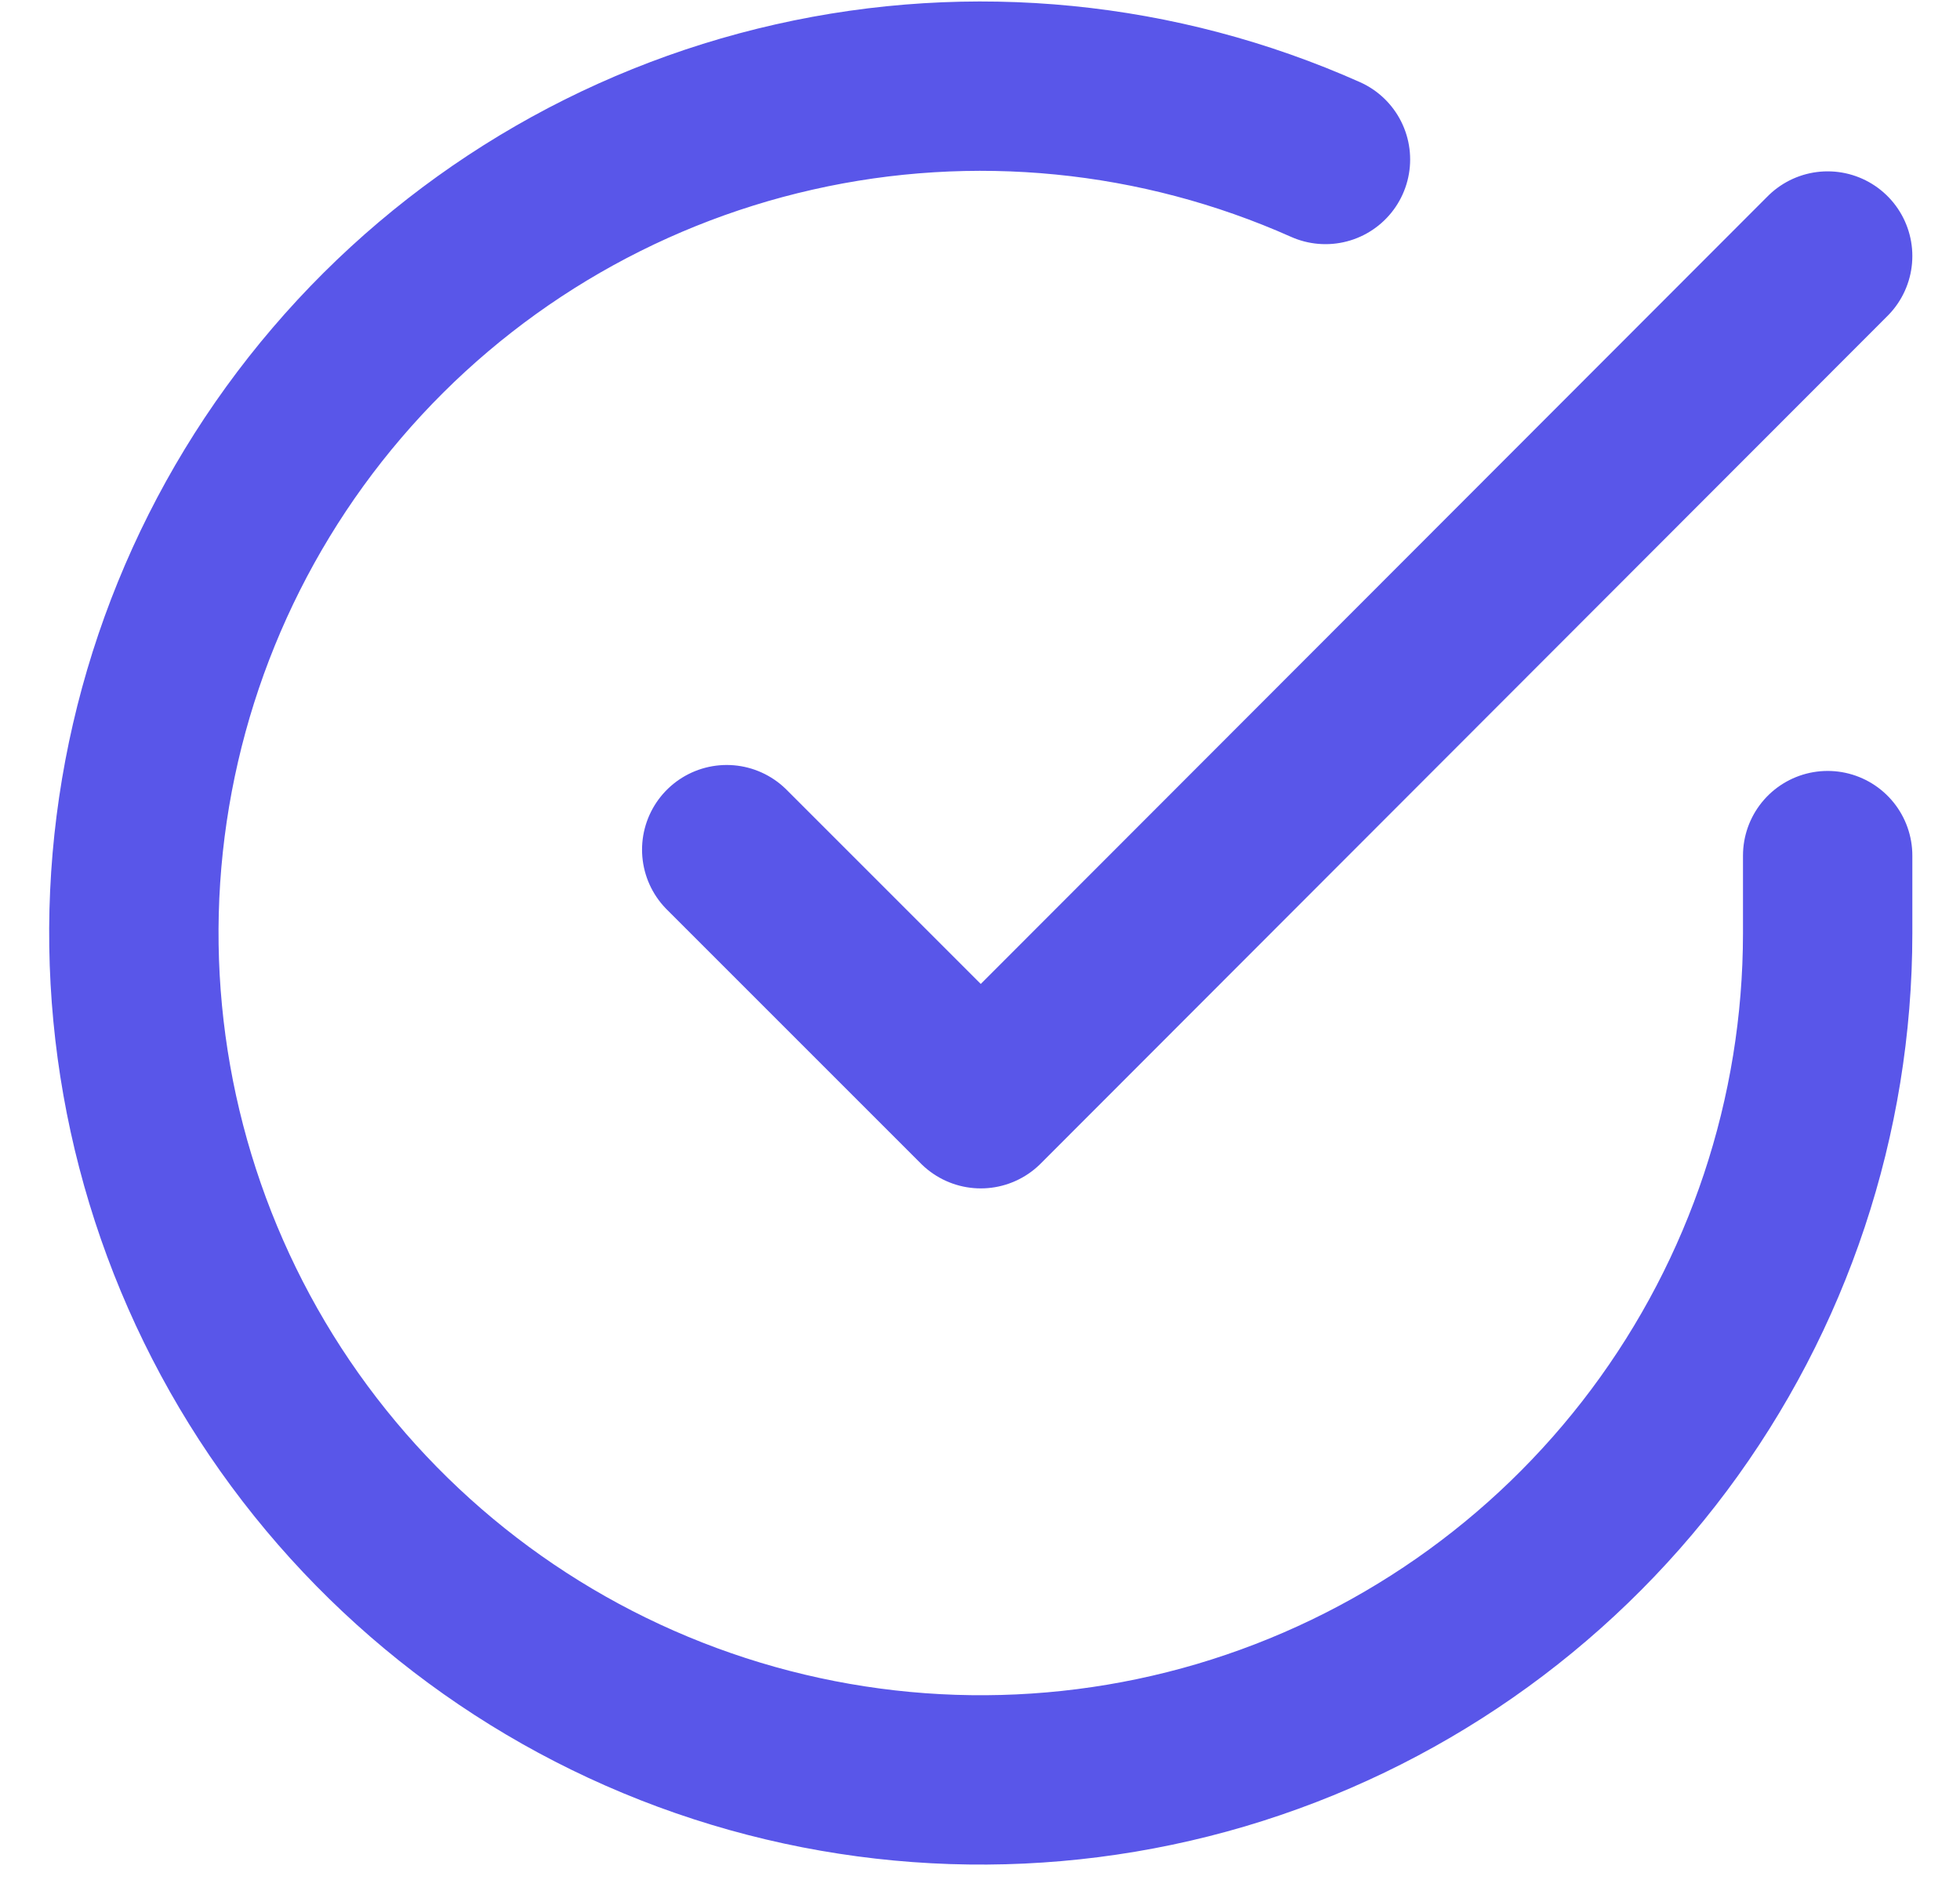
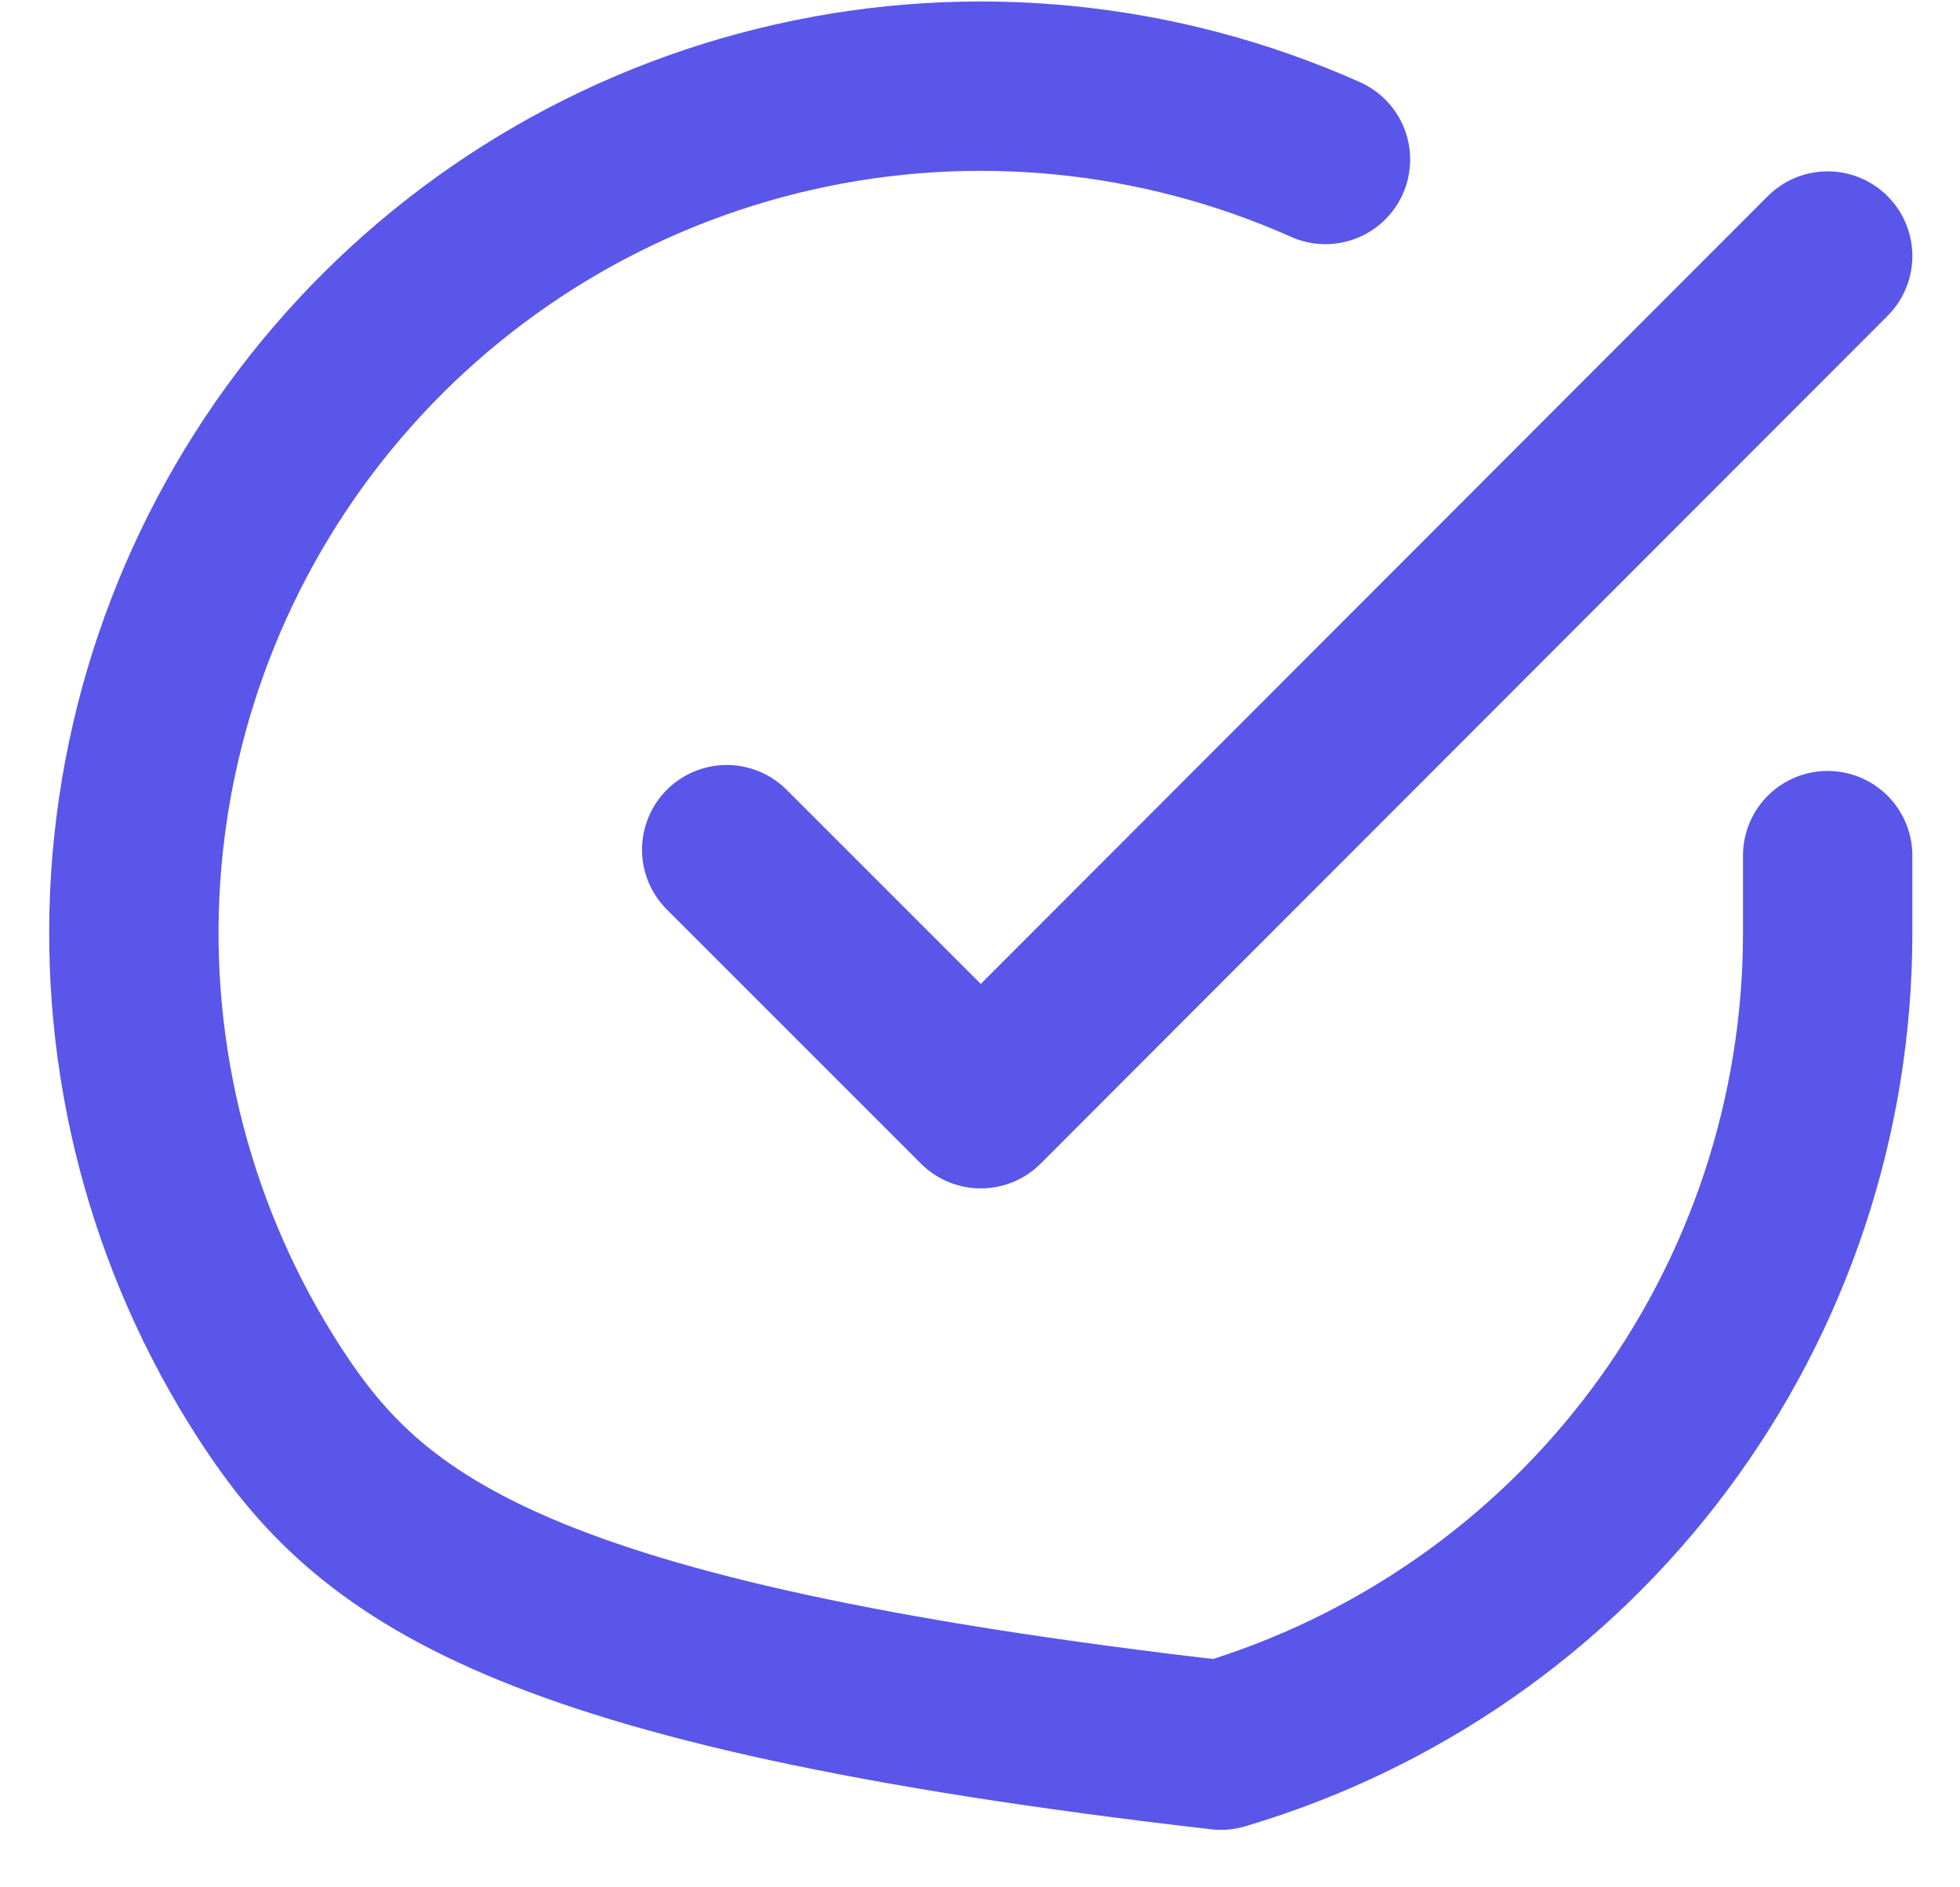
<svg xmlns="http://www.w3.org/2000/svg" width="27" height="26" viewBox="0 0 27 26" fill="none">
-   <path d="M25.177 11.787V12.86C25.176 15.376 24.361 17.824 22.855 19.839C21.349 21.854 19.231 23.328 16.819 24.042C14.406 24.755 11.828 24.669 9.468 23.797C7.108 22.925 5.093 21.314 3.723 19.204C2.354 17.093 1.704 14.596 1.869 12.086C2.035 9.576 3.007 7.186 4.642 5.274C6.277 3.361 8.486 2.028 10.94 1.474C13.393 0.919 15.961 1.173 18.259 2.197M25.177 3.527L13.511 15.205L10.011 11.705" stroke="#5956E9" stroke-width="2.333" stroke-linecap="round" stroke-linejoin="round" />
+   <path d="M25.177 11.787V12.86C25.176 15.376 24.361 17.824 22.855 19.839C21.349 21.854 19.231 23.328 16.819 24.042C7.108 22.925 5.093 21.314 3.723 19.204C2.354 17.093 1.704 14.596 1.869 12.086C2.035 9.576 3.007 7.186 4.642 5.274C6.277 3.361 8.486 2.028 10.94 1.474C13.393 0.919 15.961 1.173 18.259 2.197M25.177 3.527L13.511 15.205L10.011 11.705" stroke="#5956E9" stroke-width="2.333" stroke-linecap="round" stroke-linejoin="round" />
</svg>